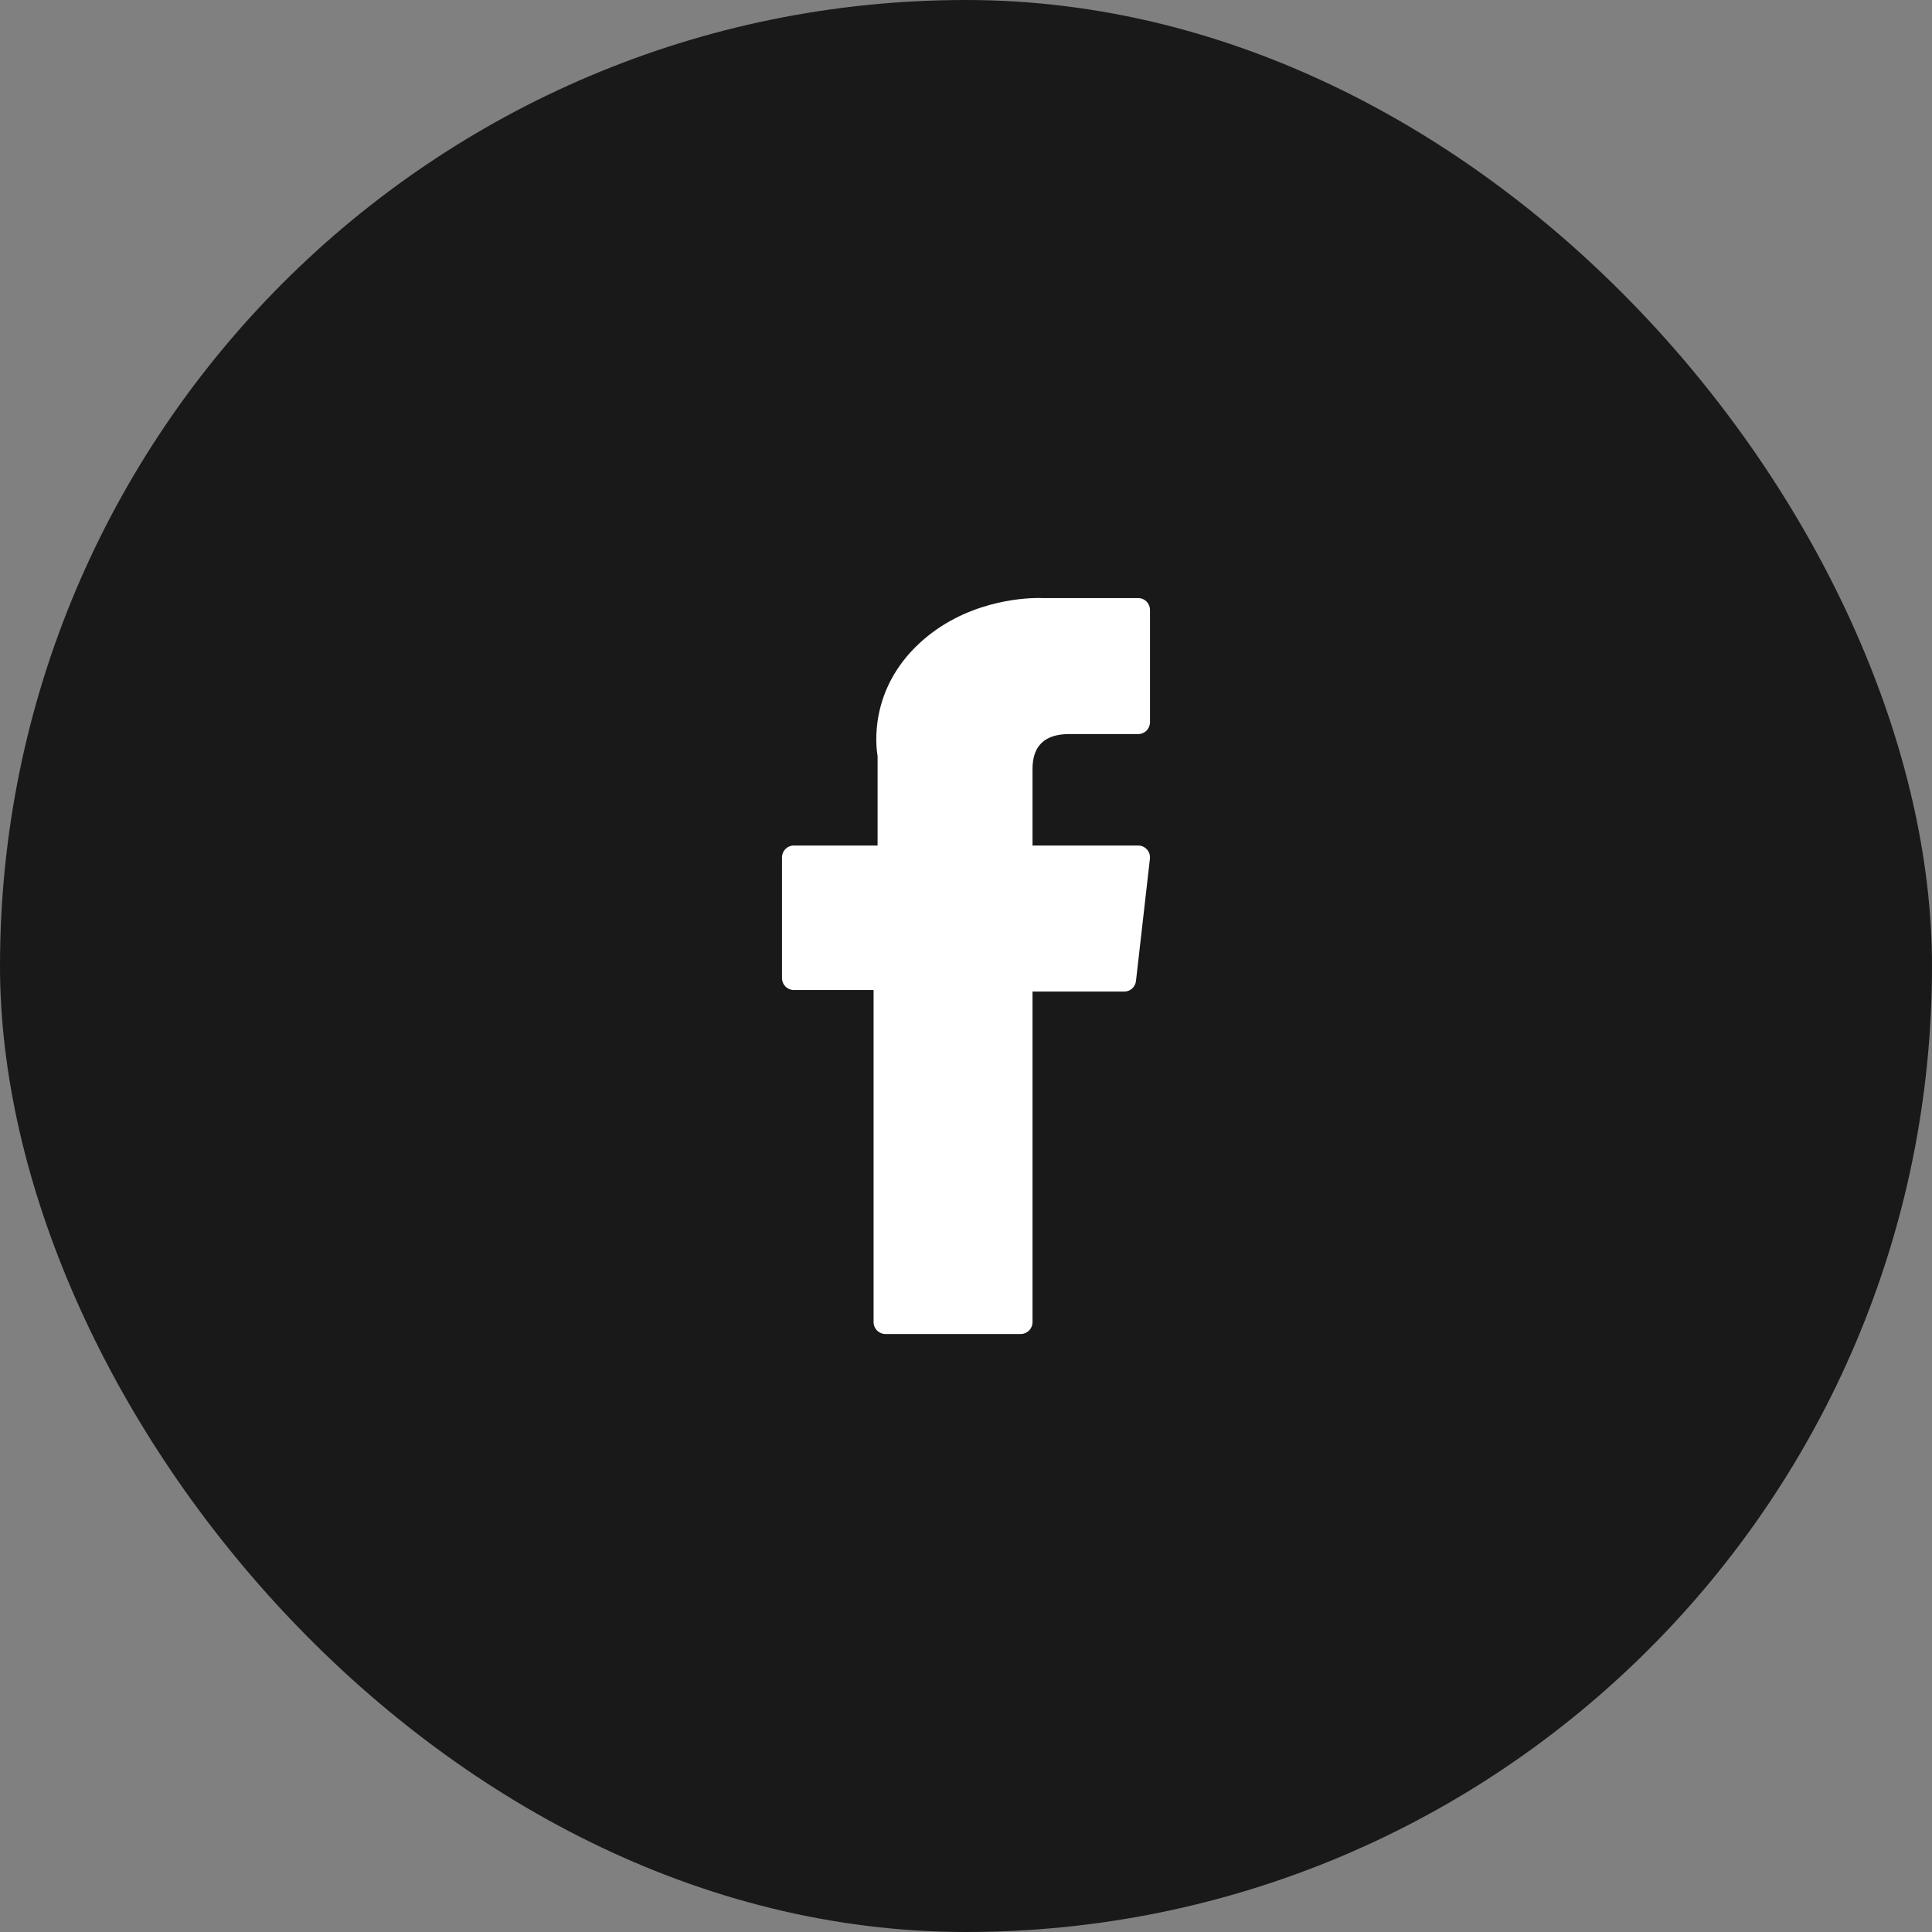
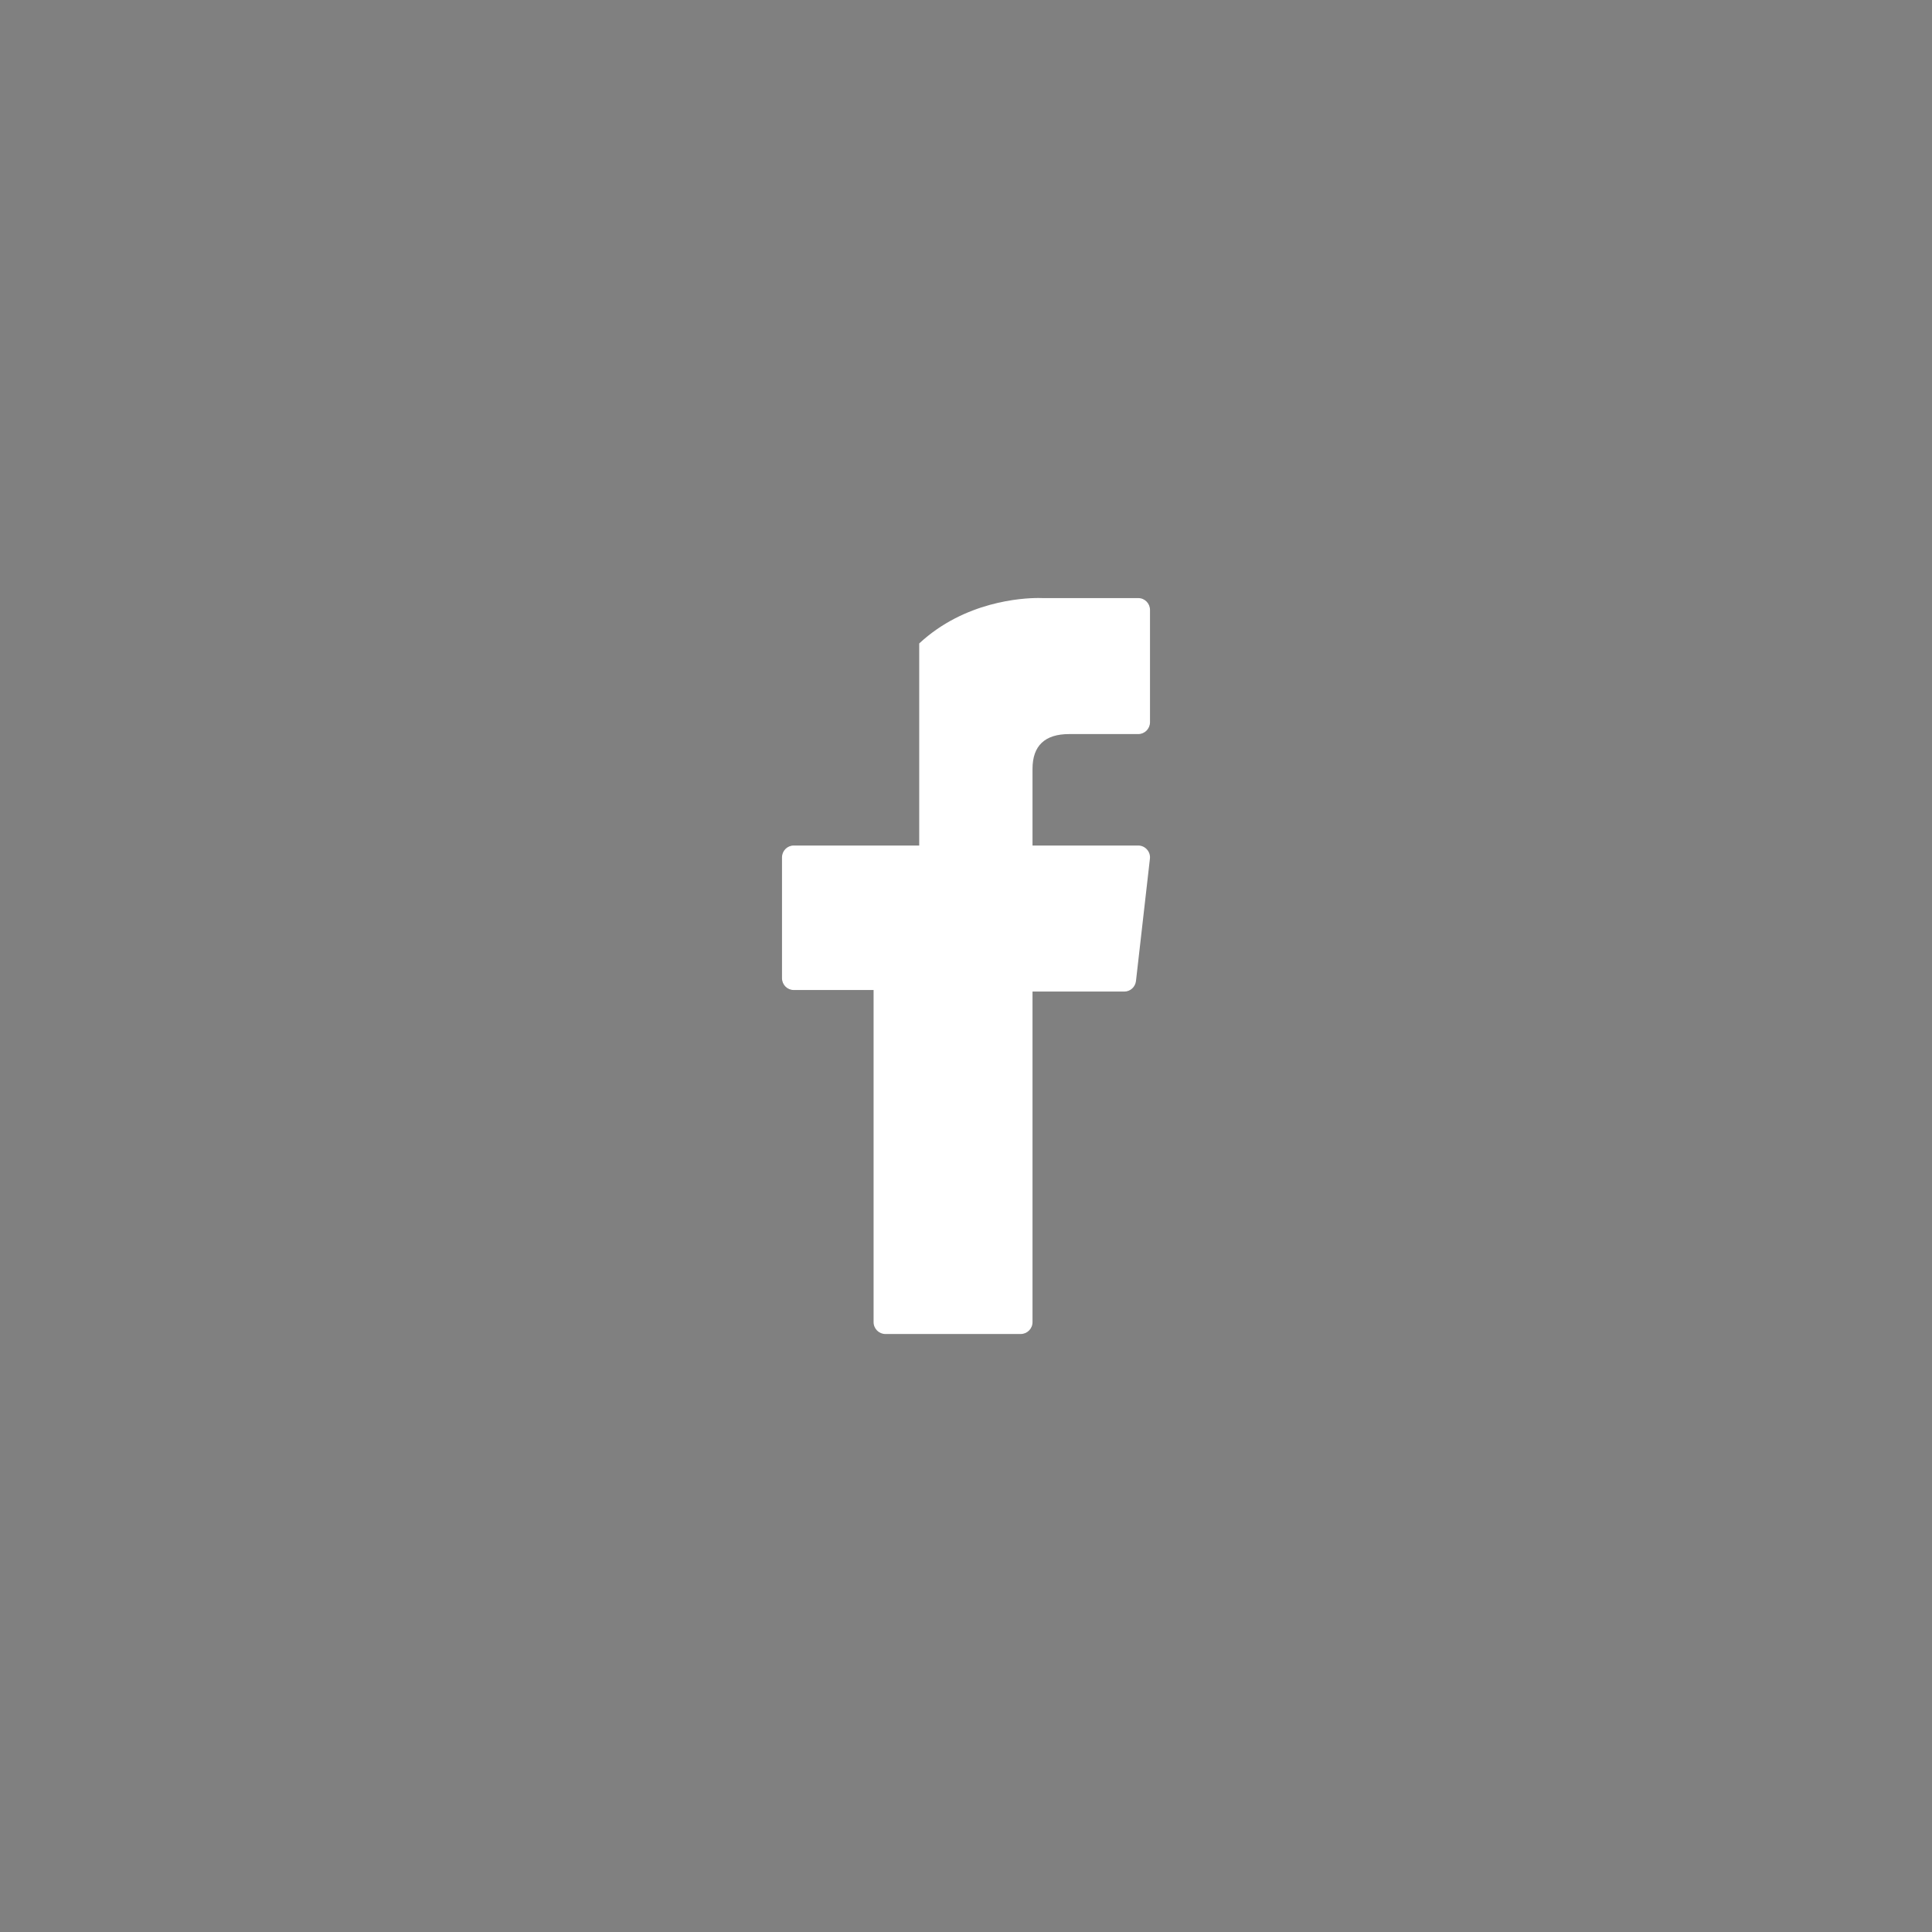
<svg xmlns="http://www.w3.org/2000/svg" fill="none" viewBox="0 0 42 42" height="42" width="42">
  <rect x="0" y="0" width="42" height="42" fill="#808080" stroke="none" />
-   <rect fill="#191919" rx="21" height="42" width="42" />
  <g clip-path="url(#clip0_1_1919)">
-     <path fill="white" d="M17.255 21.522H18.991V28.742C18.991 28.884 19.106 29 19.247 29H22.19C22.331 29 22.446 28.884 22.446 28.742V21.556H24.441C24.571 21.556 24.68 21.457 24.695 21.327L24.998 18.669C25.007 18.596 24.984 18.523 24.935 18.468C24.887 18.413 24.817 18.381 24.745 18.381H22.446V16.715C22.446 16.213 22.713 15.958 23.242 15.958C23.317 15.958 24.745 15.958 24.745 15.958C24.886 15.958 25 15.842 25 15.7V13.26C25 13.117 24.886 13.002 24.745 13.002H22.673C22.659 13.001 22.626 13 22.578 13C22.219 13 20.97 13.071 19.983 13.988C18.89 15.005 19.041 16.222 19.078 16.433V18.381H17.255C17.114 18.381 17 18.497 17 18.639V21.264C17 21.406 17.114 21.522 17.255 21.522Z" />
+     <path fill="white" d="M17.255 21.522H18.991V28.742C18.991 28.884 19.106 29 19.247 29H22.19C22.331 29 22.446 28.884 22.446 28.742V21.556H24.441C24.571 21.556 24.68 21.457 24.695 21.327L24.998 18.669C25.007 18.596 24.984 18.523 24.935 18.468C24.887 18.413 24.817 18.381 24.745 18.381H22.446V16.715C22.446 16.213 22.713 15.958 23.242 15.958C23.317 15.958 24.745 15.958 24.745 15.958C24.886 15.958 25 15.842 25 15.7V13.26C25 13.117 24.886 13.002 24.745 13.002H22.673C22.659 13.001 22.626 13 22.578 13C22.219 13 20.97 13.071 19.983 13.988V18.381H17.255C17.114 18.381 17 18.497 17 18.639V21.264C17 21.406 17.114 21.522 17.255 21.522Z" />
  </g>
  <defs>
    <clipPath id="clip0_1_1919">
      <rect transform="translate(11 11)" fill="white" height="20" width="20" />
    </clipPath>
  </defs>
</svg>